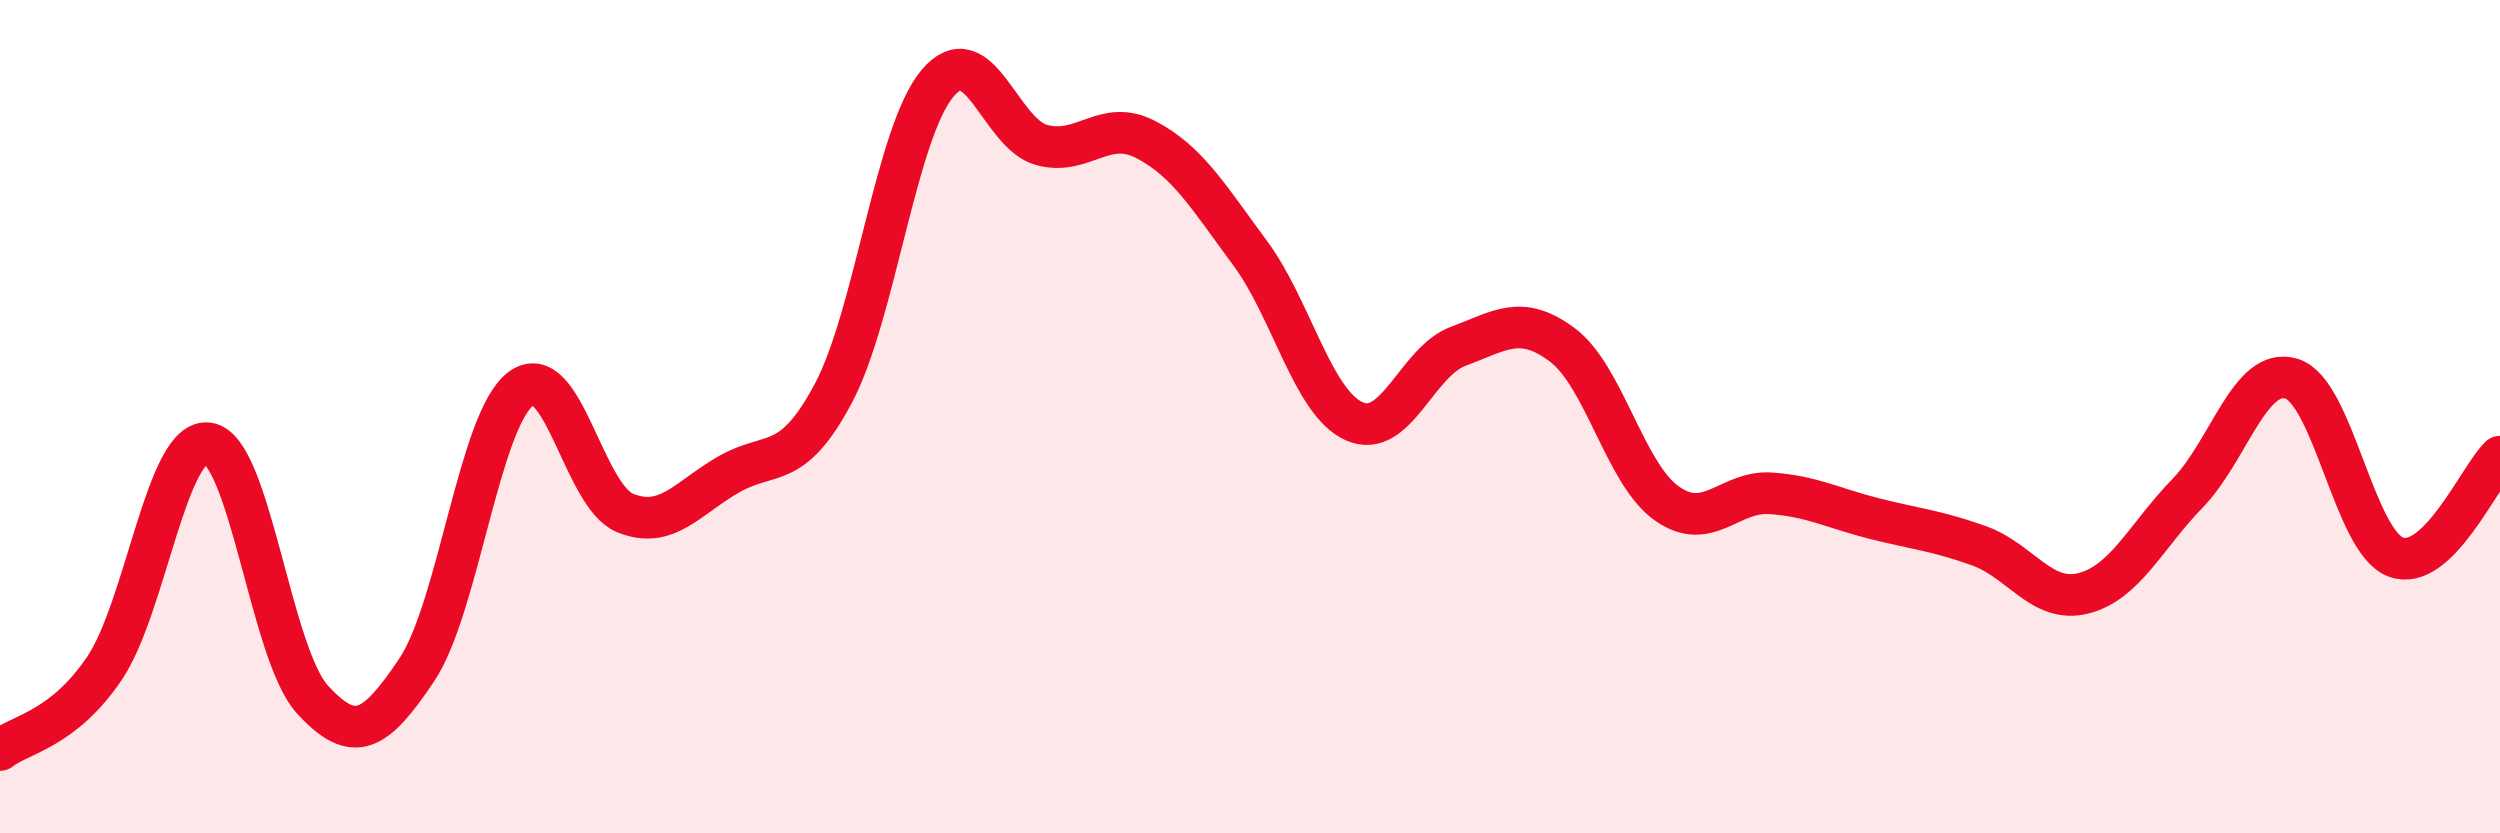
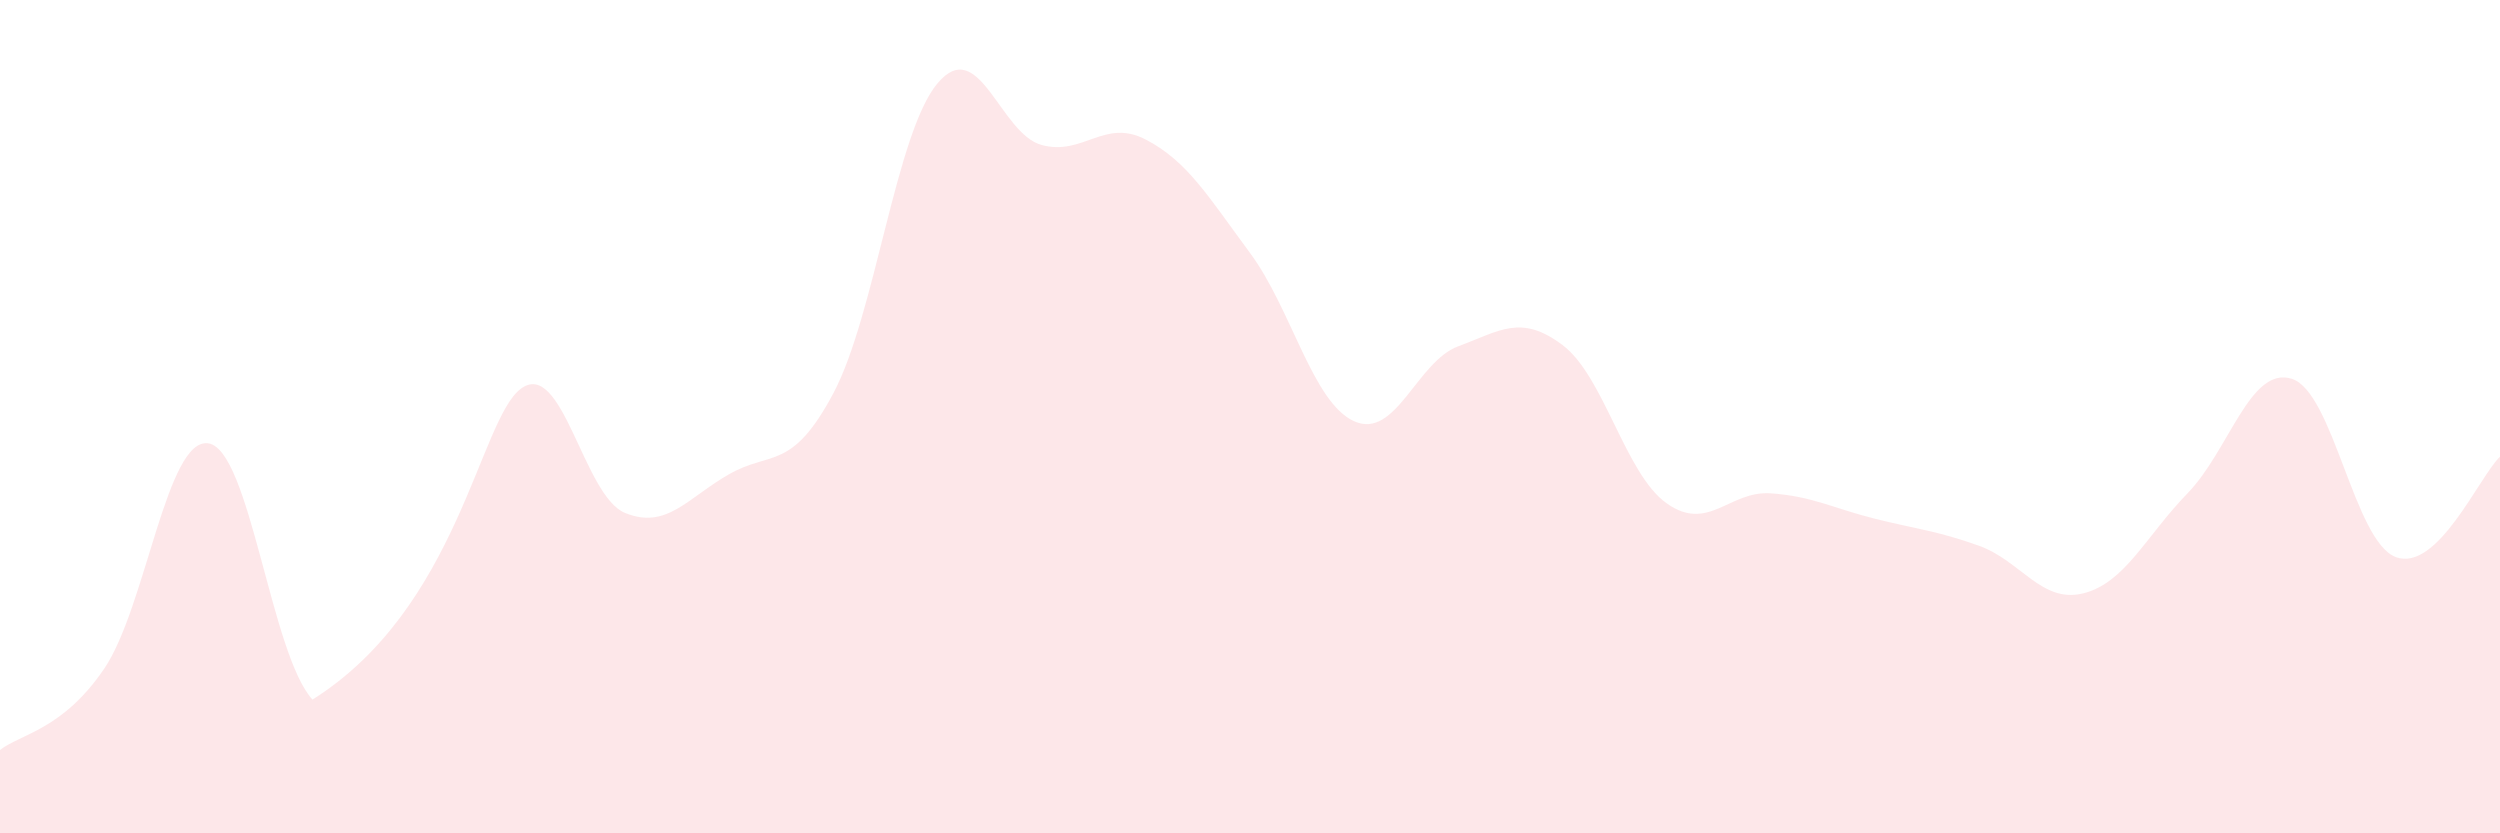
<svg xmlns="http://www.w3.org/2000/svg" width="60" height="20" viewBox="0 0 60 20">
-   <path d="M 0,18 C 0.5,17.61 1.5,17.52 2.5,16.05 C 3.5,14.58 4,10.49 5,10.64 C 6,10.79 6.5,15.7 7.5,16.79 C 8.5,17.88 9,17.57 10,16.08 C 11,14.59 11.5,10.08 12.5,9.33 C 13.5,8.58 14,11.9 15,12.31 C 16,12.72 16.5,11.95 17.5,11.38 C 18.5,10.81 19,11.32 20,9.44 C 21,7.56 21.5,3.19 22.5,2 C 23.5,0.81 24,3.21 25,3.48 C 26,3.75 26.5,2.83 27.5,3.35 C 28.5,3.87 29,4.72 30,6.07 C 31,7.42 31.5,9.66 32.5,10.11 C 33.5,10.56 34,8.68 35,8.31 C 36,7.94 36.5,7.53 37.5,8.28 C 38.5,9.03 39,11.37 40,12.08 C 41,12.79 41.5,11.77 42.5,11.84 C 43.5,11.91 44,12.2 45,12.45 C 46,12.7 46.5,12.74 47.5,13.1 C 48.5,13.46 49,14.49 50,14.24 C 51,13.99 51.5,12.87 52.5,11.84 C 53.5,10.81 54,8.78 55,9.09 C 56,9.4 56.5,13 57.5,13.37 C 58.5,13.74 59.5,11.44 60,10.96L60 20L0 20Z" fill="#EB0A25" opacity="0.1" stroke-linecap="round" stroke-linejoin="round" />
-   <path d="M 0,18 C 0.5,17.61 1.5,17.52 2.5,16.05 C 3.5,14.58 4,10.49 5,10.64 C 6,10.79 6.5,15.7 7.5,16.79 C 8.5,17.88 9,17.57 10,16.08 C 11,14.59 11.5,10.08 12.5,9.33 C 13.5,8.58 14,11.9 15,12.31 C 16,12.72 16.5,11.95 17.5,11.38 C 18.5,10.81 19,11.32 20,9.44 C 21,7.56 21.5,3.19 22.5,2 C 23.5,0.81 24,3.21 25,3.48 C 26,3.75 26.5,2.83 27.5,3.35 C 28.5,3.87 29,4.72 30,6.07 C 31,7.42 31.5,9.66 32.5,10.11 C 33.5,10.56 34,8.68 35,8.31 C 36,7.94 36.5,7.53 37.5,8.28 C 38.5,9.03 39,11.37 40,12.08 C 41,12.79 41.5,11.77 42.5,11.84 C 43.5,11.91 44,12.2 45,12.45 C 46,12.7 46.5,12.74 47.5,13.1 C 48.5,13.46 49,14.49 50,14.24 C 51,13.99 51.5,12.87 52.5,11.84 C 53.5,10.81 54,8.78 55,9.09 C 56,9.4 56.5,13 57.5,13.37 C 58.5,13.74 59.5,11.44 60,10.96" stroke="#EB0A25" stroke-width="1" fill="none" stroke-linecap="round" stroke-linejoin="round" />
+   <path d="M 0,18 C 0.5,17.61 1.5,17.52 2.5,16.05 C 3.5,14.58 4,10.49 5,10.64 C 6,10.79 6.5,15.7 7.5,16.79 C 11,14.59 11.5,10.08 12.5,9.33 C 13.5,8.58 14,11.9 15,12.31 C 16,12.72 16.5,11.95 17.5,11.38 C 18.5,10.81 19,11.32 20,9.44 C 21,7.56 21.5,3.19 22.5,2 C 23.5,0.81 24,3.21 25,3.48 C 26,3.75 26.5,2.83 27.5,3.35 C 28.5,3.87 29,4.72 30,6.07 C 31,7.42 31.5,9.66 32.5,10.11 C 33.5,10.56 34,8.68 35,8.31 C 36,7.94 36.5,7.53 37.5,8.28 C 38.5,9.03 39,11.37 40,12.08 C 41,12.79 41.5,11.77 42.5,11.84 C 43.5,11.91 44,12.2 45,12.45 C 46,12.7 46.5,12.74 47.5,13.1 C 48.5,13.46 49,14.49 50,14.24 C 51,13.99 51.5,12.87 52.5,11.84 C 53.5,10.81 54,8.78 55,9.09 C 56,9.4 56.5,13 57.5,13.37 C 58.5,13.74 59.5,11.44 60,10.96L60 20L0 20Z" fill="#EB0A25" opacity="0.1" stroke-linecap="round" stroke-linejoin="round" />
</svg>